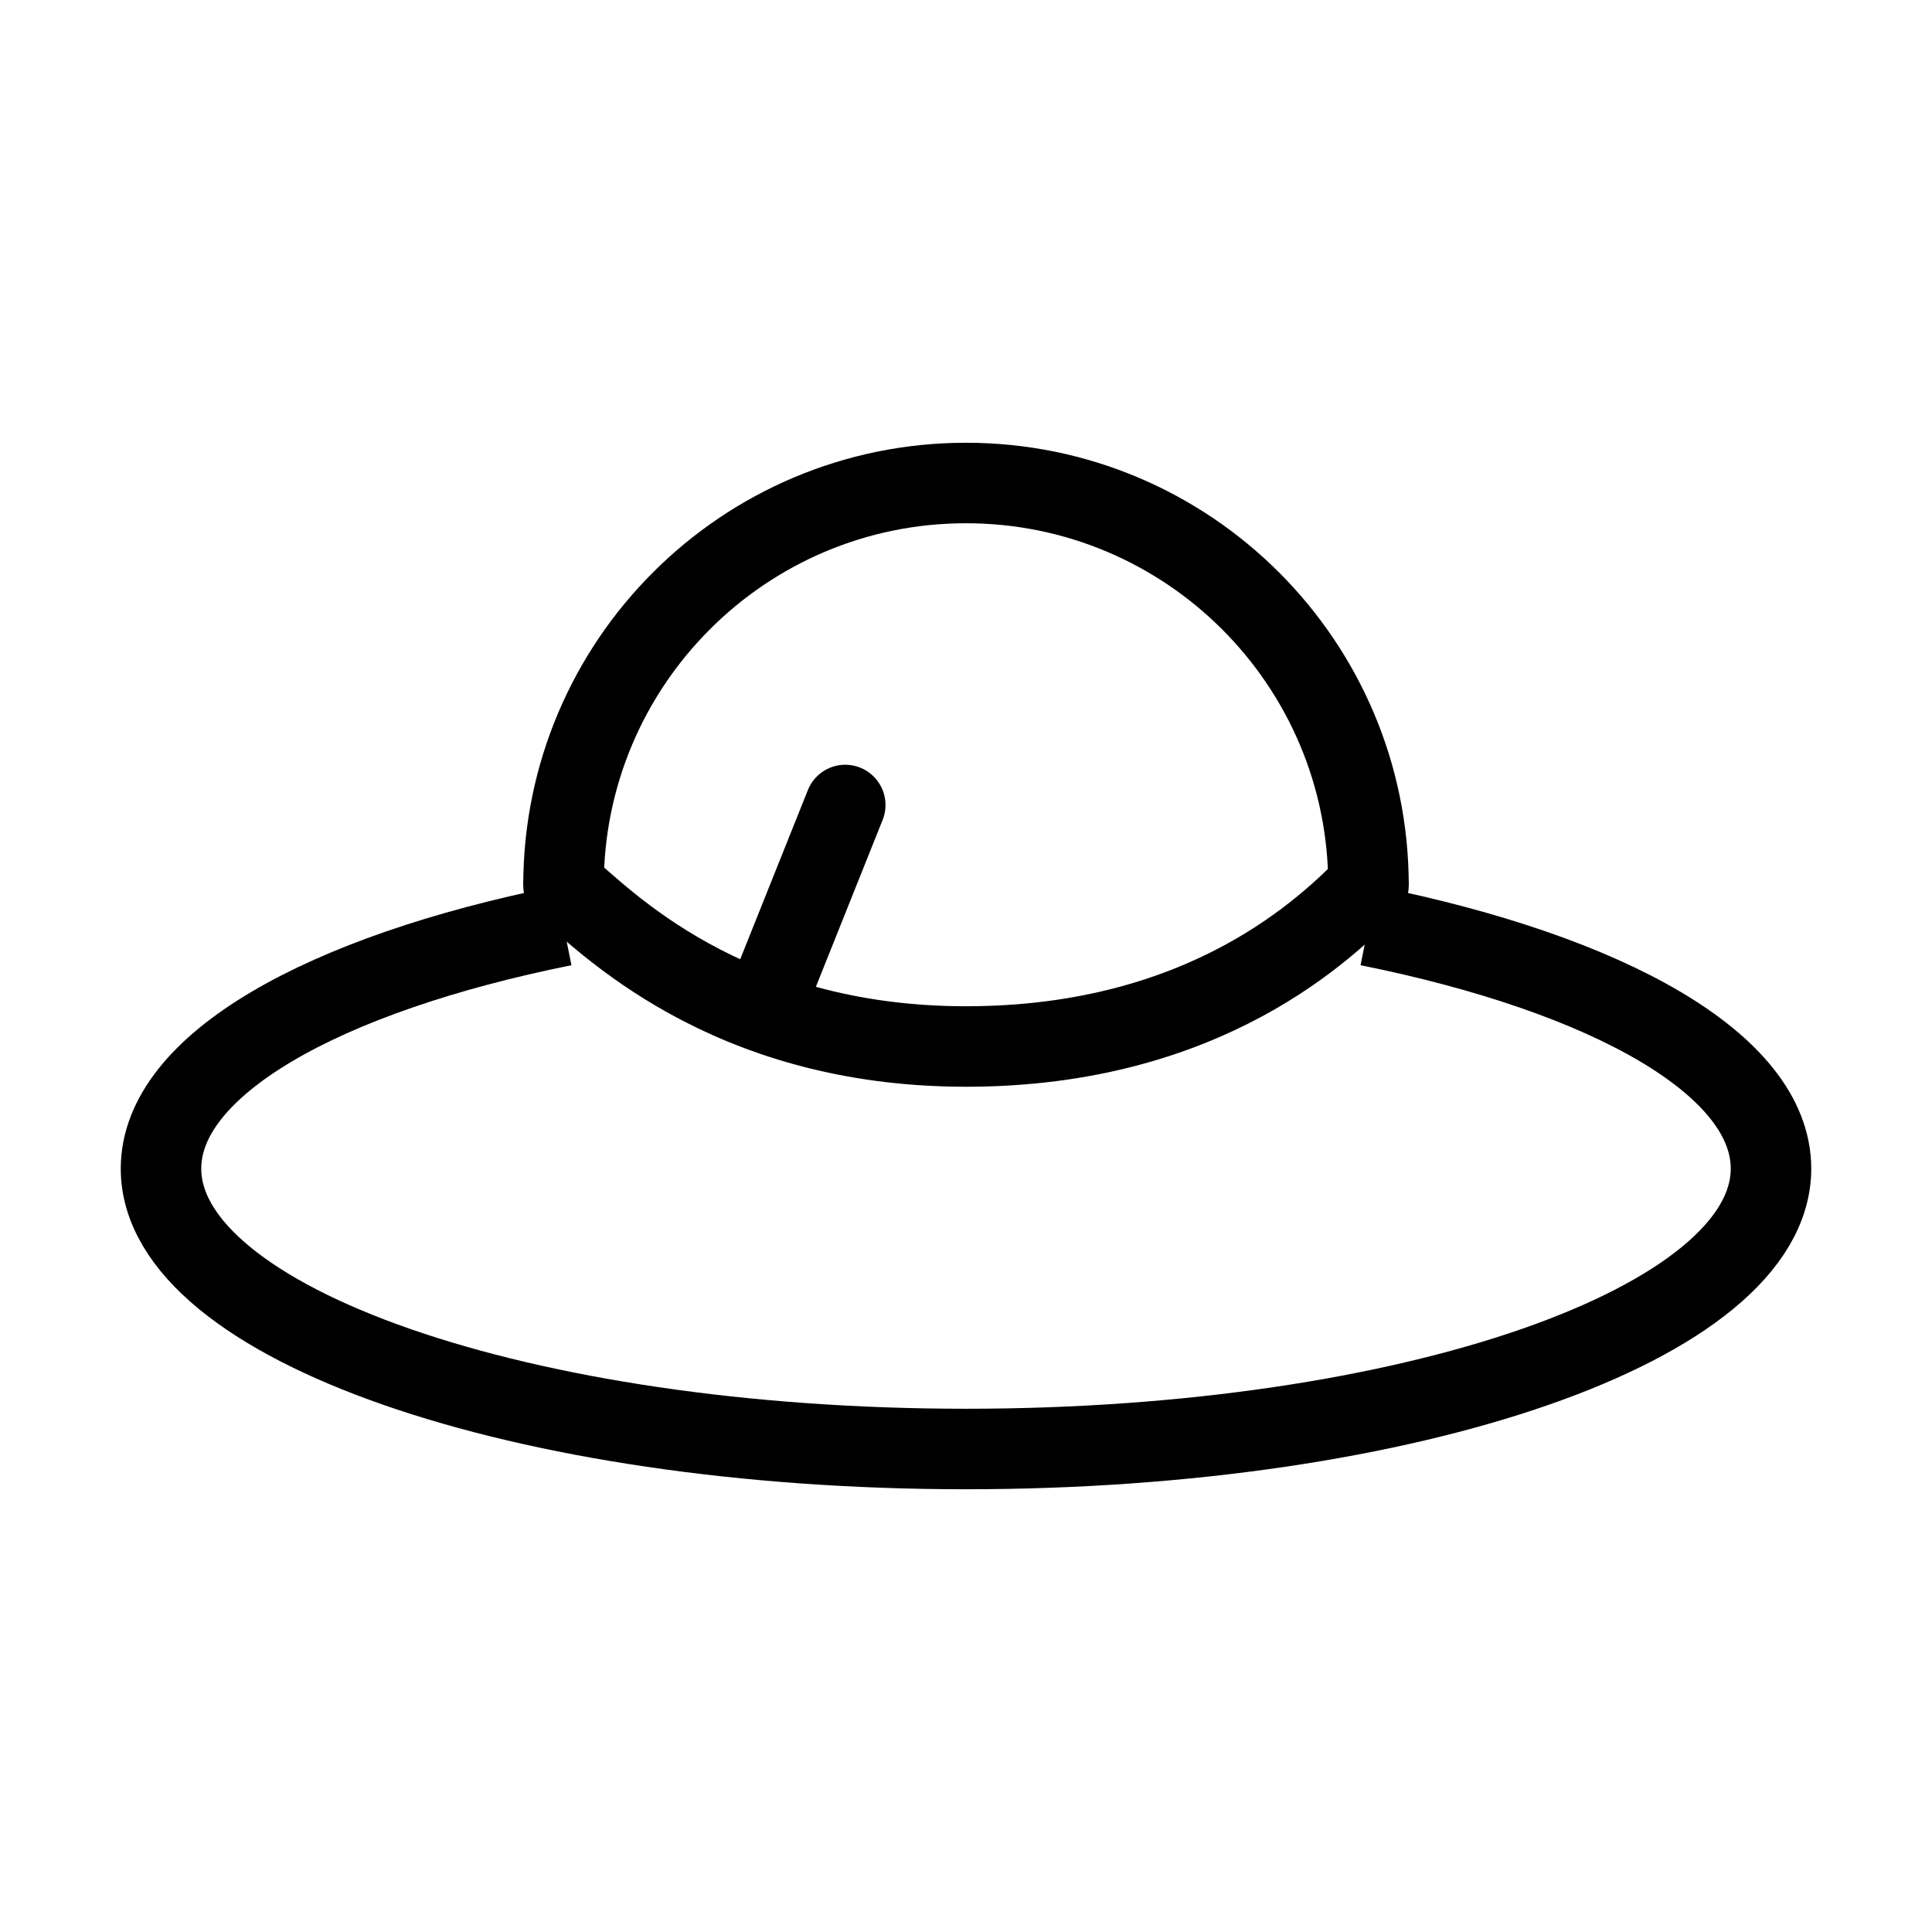
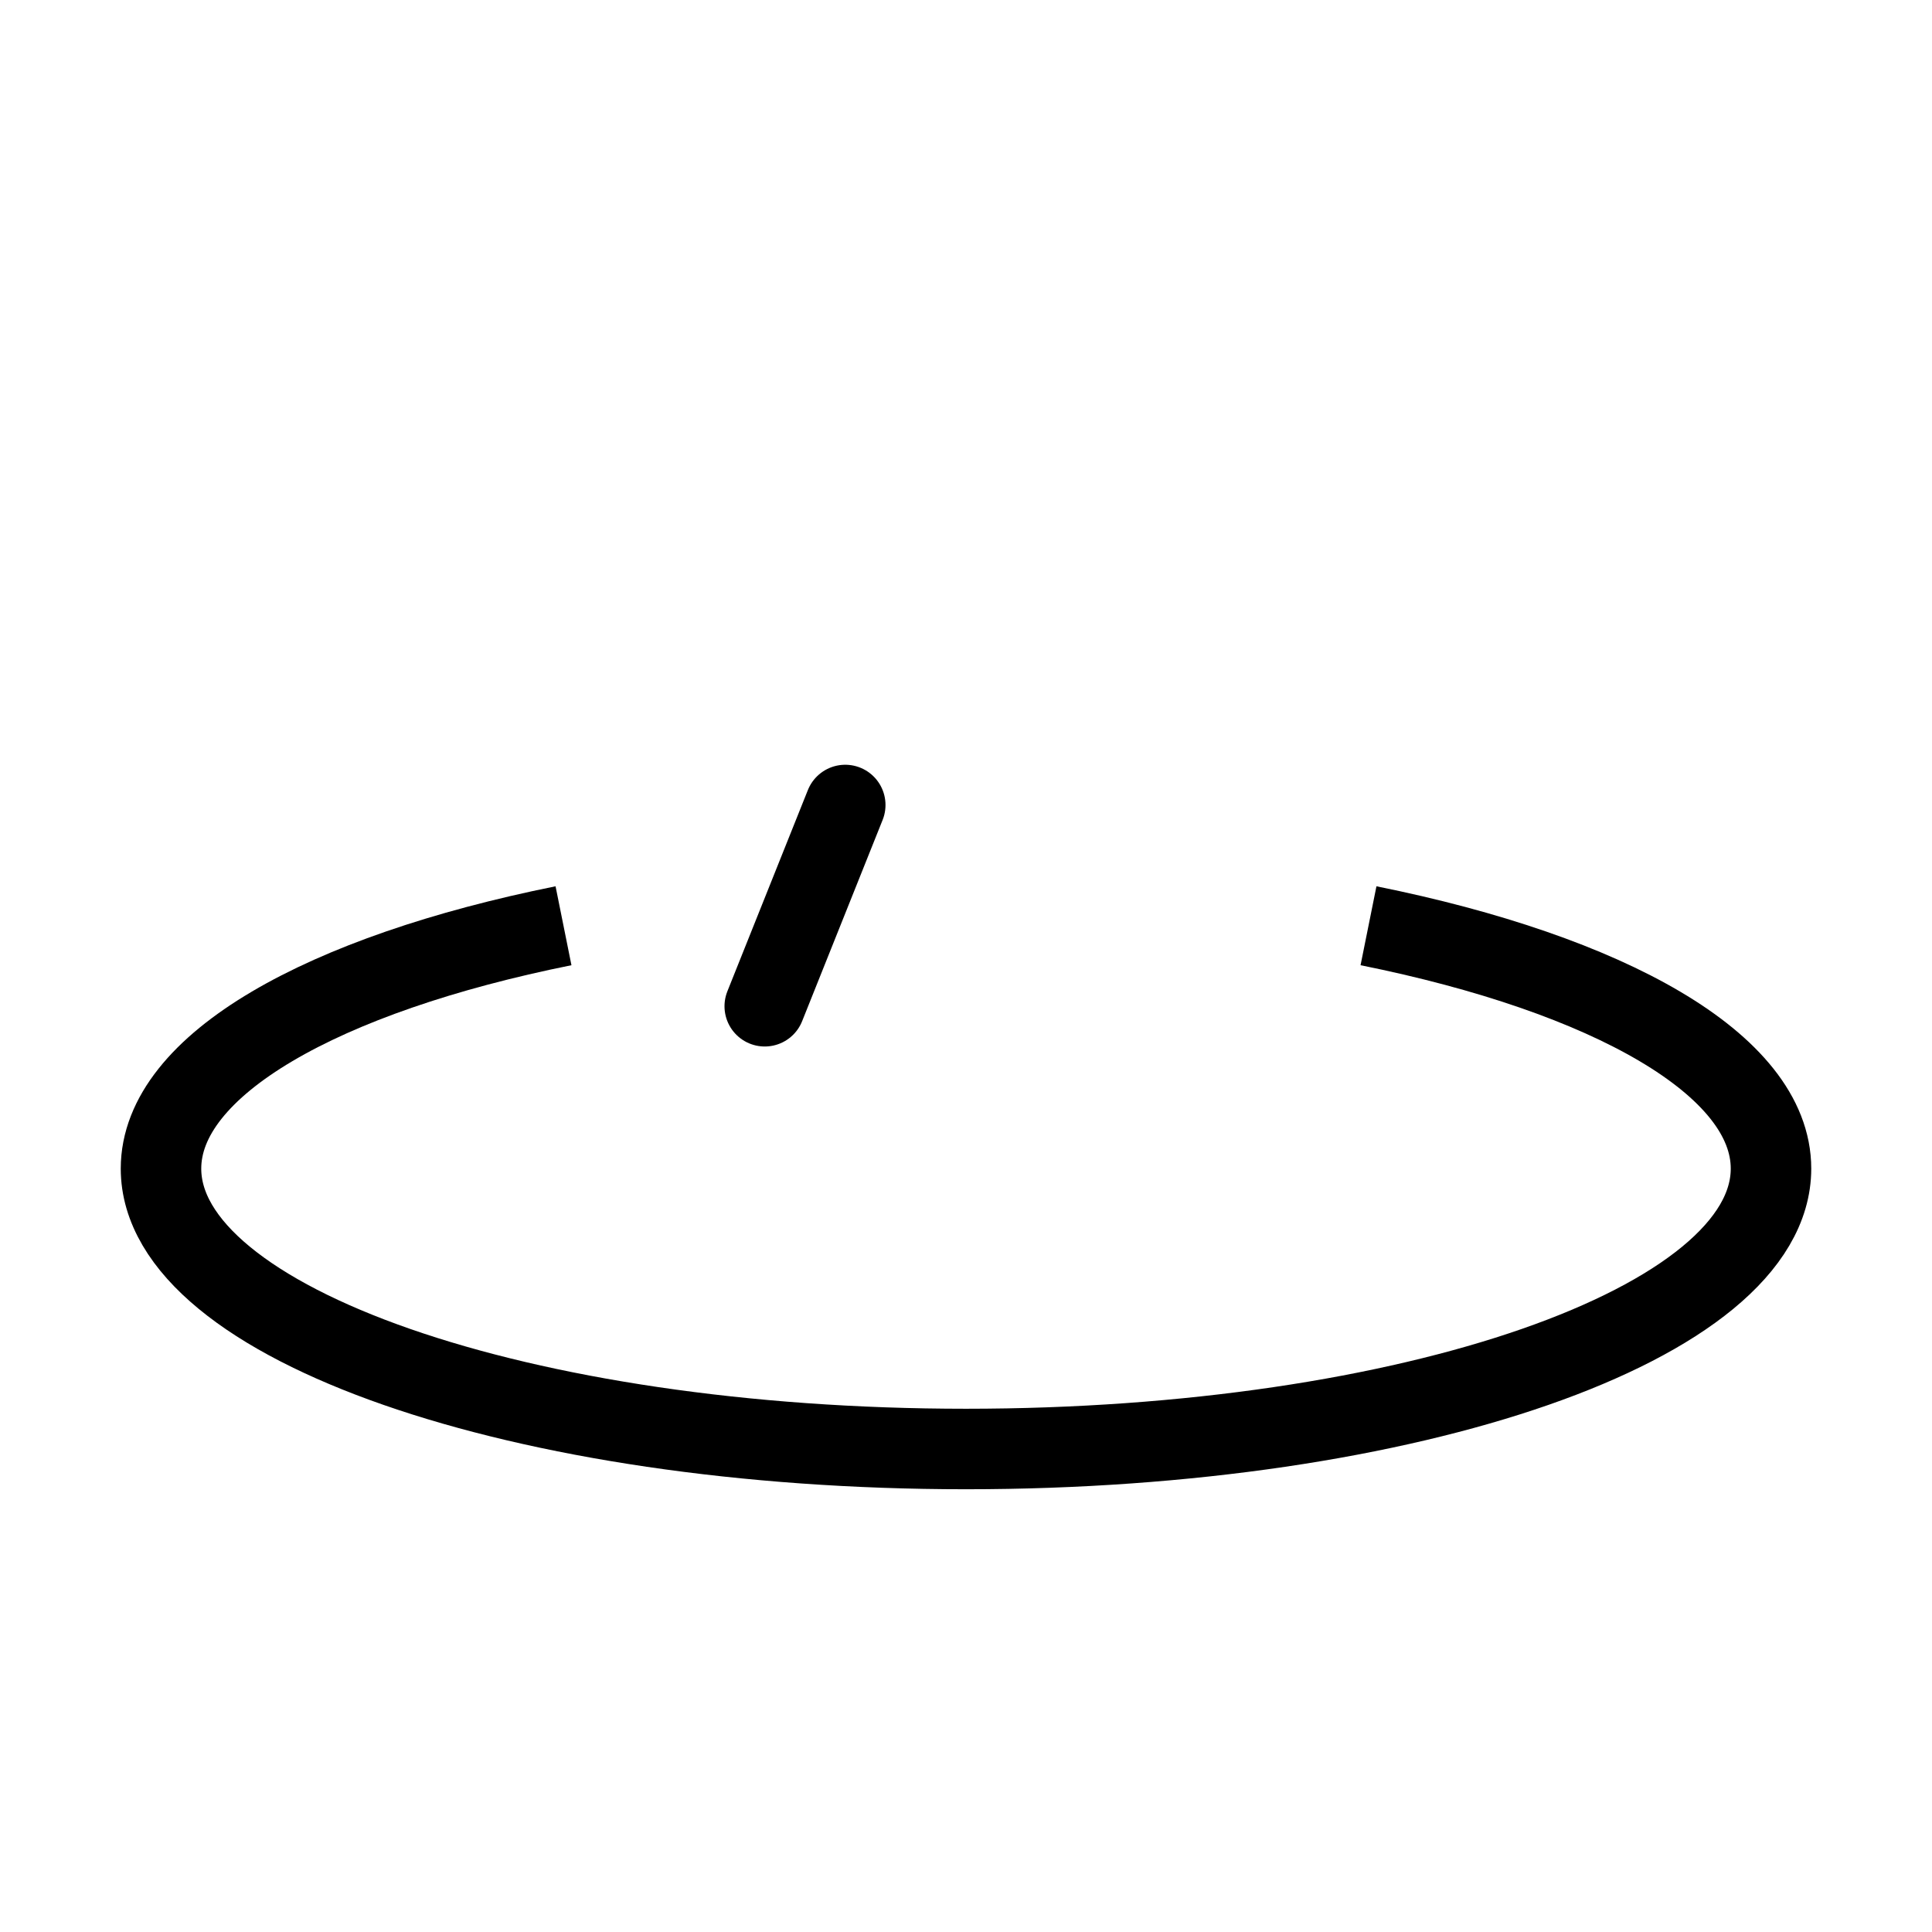
<svg xmlns="http://www.w3.org/2000/svg" width="24" height="24" viewBox="0 0 24 24" fill="none">
-   <path d="M17 11C17 8.239 14.761 6 12 6C9.239 6 7 8.239 7 11" stroke="black" />
  <path d="M7 11.5C4.011 12.102 2 13.228 2 14.517C2 16.441 6.477 18 12 18C17.523 18 22 16.441 22 14.517C22 13.228 19.989 12.102 17 11.5" stroke="black" />
-   <path d="M7 11C7.5 11.417 9 13 12 13C15 13 16.5 11.5 17 11" stroke="black" stroke-linecap="round" stroke-linejoin="round" />
  <path d="M9.5 12.5L10.5 10" stroke="black" stroke-linecap="round" stroke-linejoin="round" />
</svg>